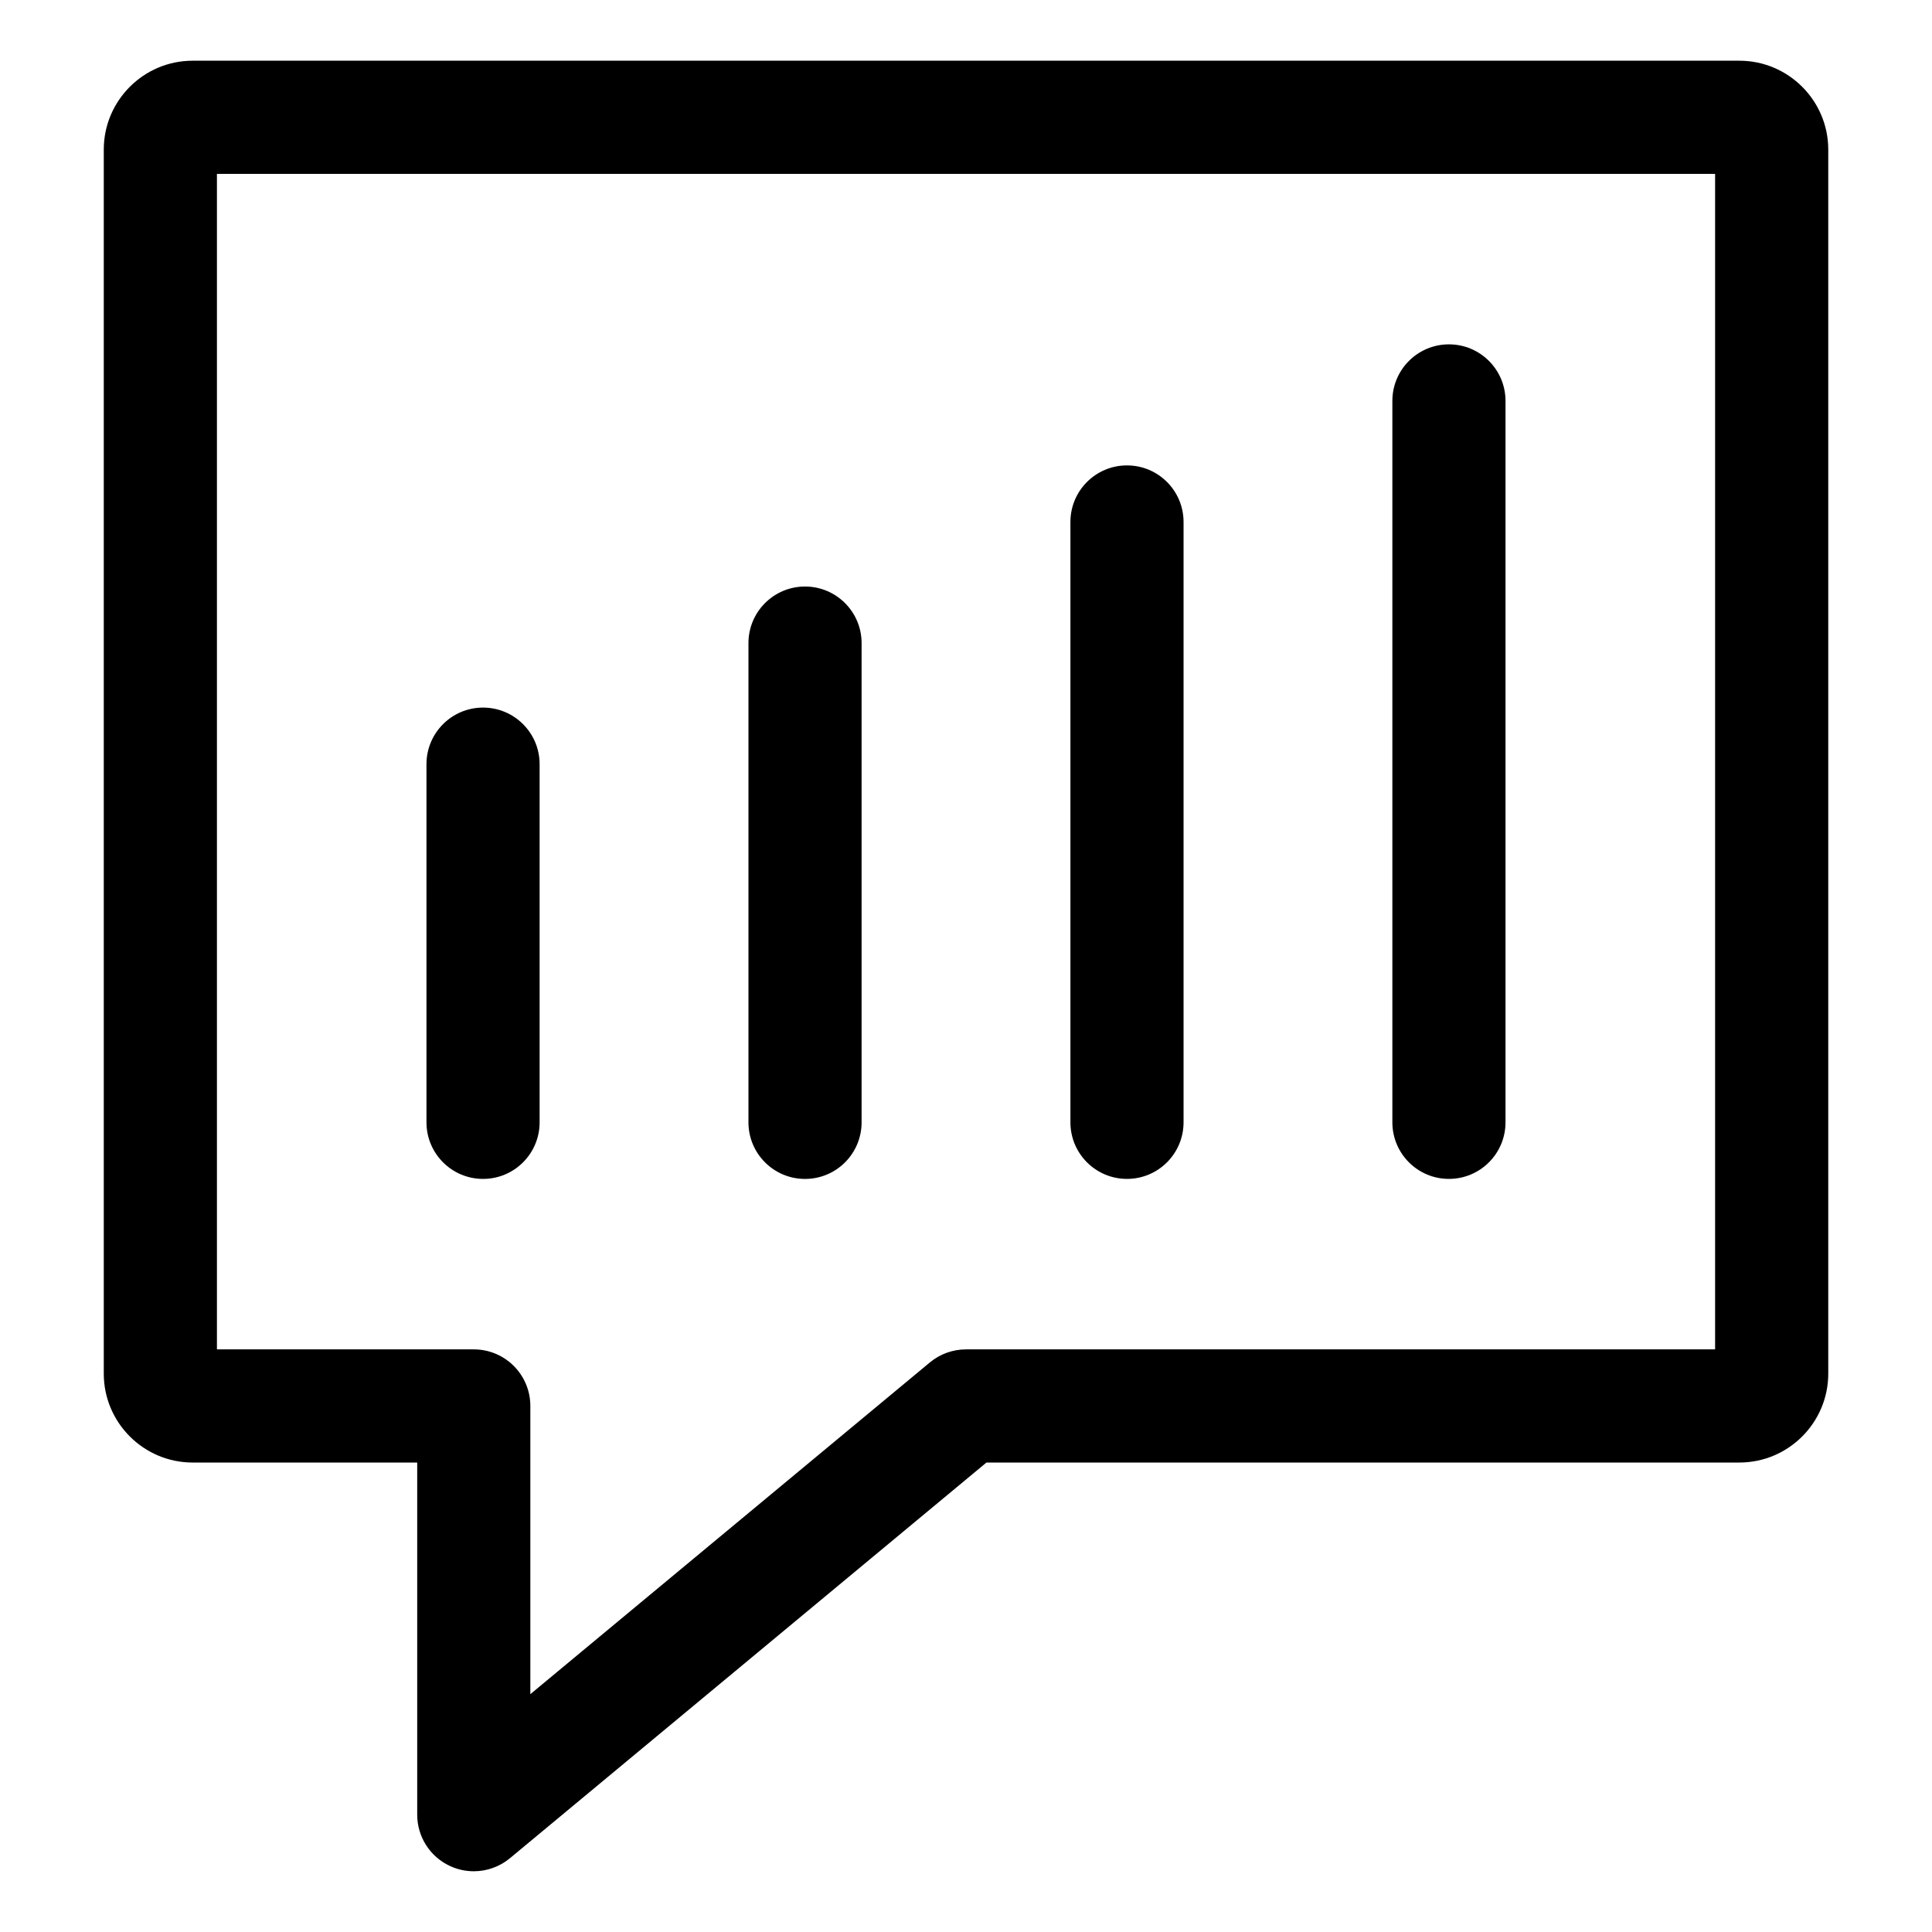
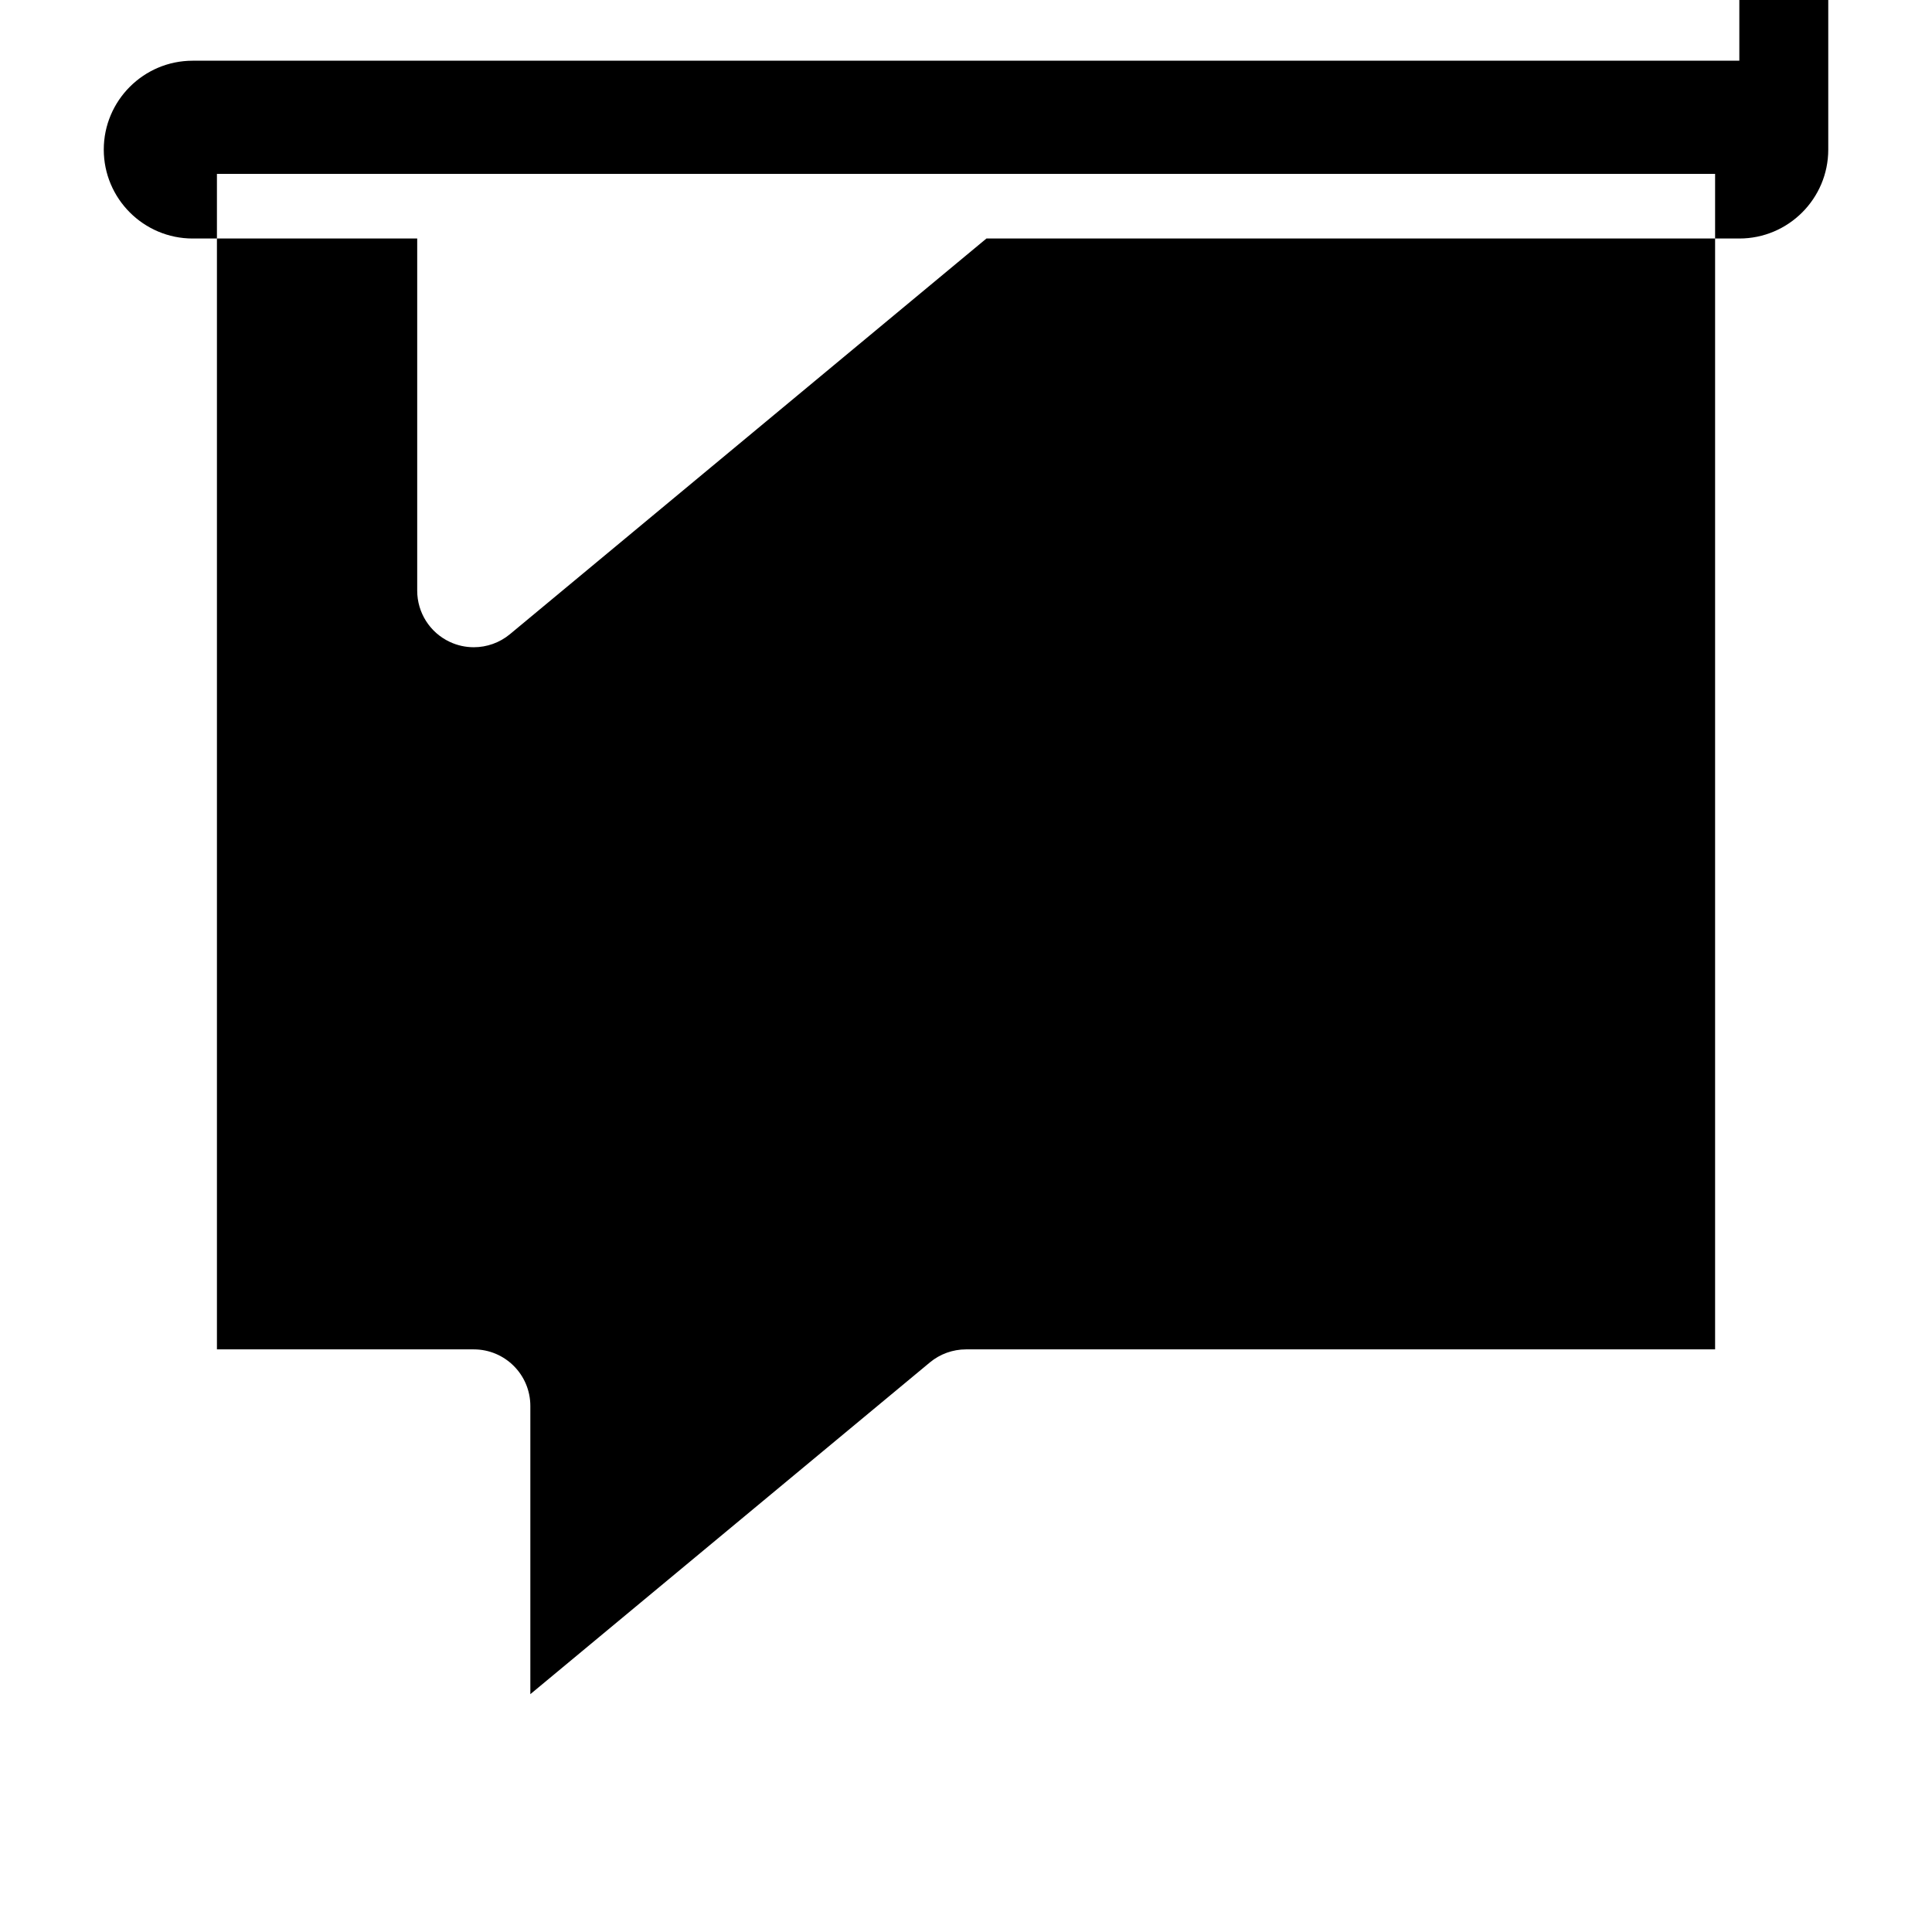
<svg xmlns="http://www.w3.org/2000/svg" fill="#000000" width="800px" height="800px" version="1.1" viewBox="144 144 512 512">
-   <path d="m604.94 160.09h-409.88c-12.988 0-23.559 10.57-23.559 23.559v324.38c0 12.988 10.57 23.559 23.559 23.559h59.504v93.324c0 5.816 3.359 11.105 8.621 13.57 2.031 0.957 4.207 1.422 6.371 1.422 3.434 0 6.84-1.18 9.582-3.457l126.28-104.86h199.53c12.988 0 23.559-10.57 23.559-23.559v-324.38c0-12.988-10.57-23.559-23.566-23.559zm-6.426 341.51h-198.51c-3.5 0-6.887 1.223-9.578 3.457l-105.88 87.914v-76.379c0-8.281-6.711-14.992-14.992-14.992h-68.066v-311.52h397.03v311.52zm-85.523-60.172v-191.18c0-8.281 6.711-14.992 14.992-14.992s14.992 6.711 14.992 14.992v191.18c0 8.281-6.711 14.992-14.992 14.992-8.281 0.004-14.992-6.707-14.992-14.992zm-85.32 0v-159.1c0-8.281 6.711-14.992 14.992-14.992s14.992 6.711 14.992 14.992v159.1c0 8.281-6.711 14.992-14.992 14.992-8.281 0.004-14.992-6.707-14.992-14.992zm-85.324 0v-127c0-8.281 6.711-14.992 14.992-14.992s14.992 6.711 14.992 14.992v127.01c0 8.281-6.711 14.992-14.992 14.992s-14.992-6.711-14.992-14.996zm-85.328 0v-94.918c0-8.281 6.711-14.992 14.992-14.992s14.992 6.711 14.992 14.992v94.922c0 8.281-6.711 14.992-14.992 14.992-8.277 0-14.992-6.711-14.992-14.996z" />
+   <path d="m604.94 160.09h-409.88c-12.988 0-23.559 10.57-23.559 23.559c0 12.988 10.57 23.559 23.559 23.559h59.504v93.324c0 5.816 3.359 11.105 8.621 13.57 2.031 0.957 4.207 1.422 6.371 1.422 3.434 0 6.84-1.18 9.582-3.457l126.28-104.86h199.53c12.988 0 23.559-10.57 23.559-23.559v-324.38c0-12.988-10.57-23.559-23.566-23.559zm-6.426 341.51h-198.51c-3.5 0-6.887 1.223-9.578 3.457l-105.88 87.914v-76.379c0-8.281-6.711-14.992-14.992-14.992h-68.066v-311.52h397.03v311.52zm-85.523-60.172v-191.18c0-8.281 6.711-14.992 14.992-14.992s14.992 6.711 14.992 14.992v191.18c0 8.281-6.711 14.992-14.992 14.992-8.281 0.004-14.992-6.707-14.992-14.992zm-85.32 0v-159.1c0-8.281 6.711-14.992 14.992-14.992s14.992 6.711 14.992 14.992v159.1c0 8.281-6.711 14.992-14.992 14.992-8.281 0.004-14.992-6.707-14.992-14.992zm-85.324 0v-127c0-8.281 6.711-14.992 14.992-14.992s14.992 6.711 14.992 14.992v127.01c0 8.281-6.711 14.992-14.992 14.992s-14.992-6.711-14.992-14.996zm-85.328 0v-94.918c0-8.281 6.711-14.992 14.992-14.992s14.992 6.711 14.992 14.992v94.922c0 8.281-6.711 14.992-14.992 14.992-8.277 0-14.992-6.711-14.992-14.996z" />
</svg>